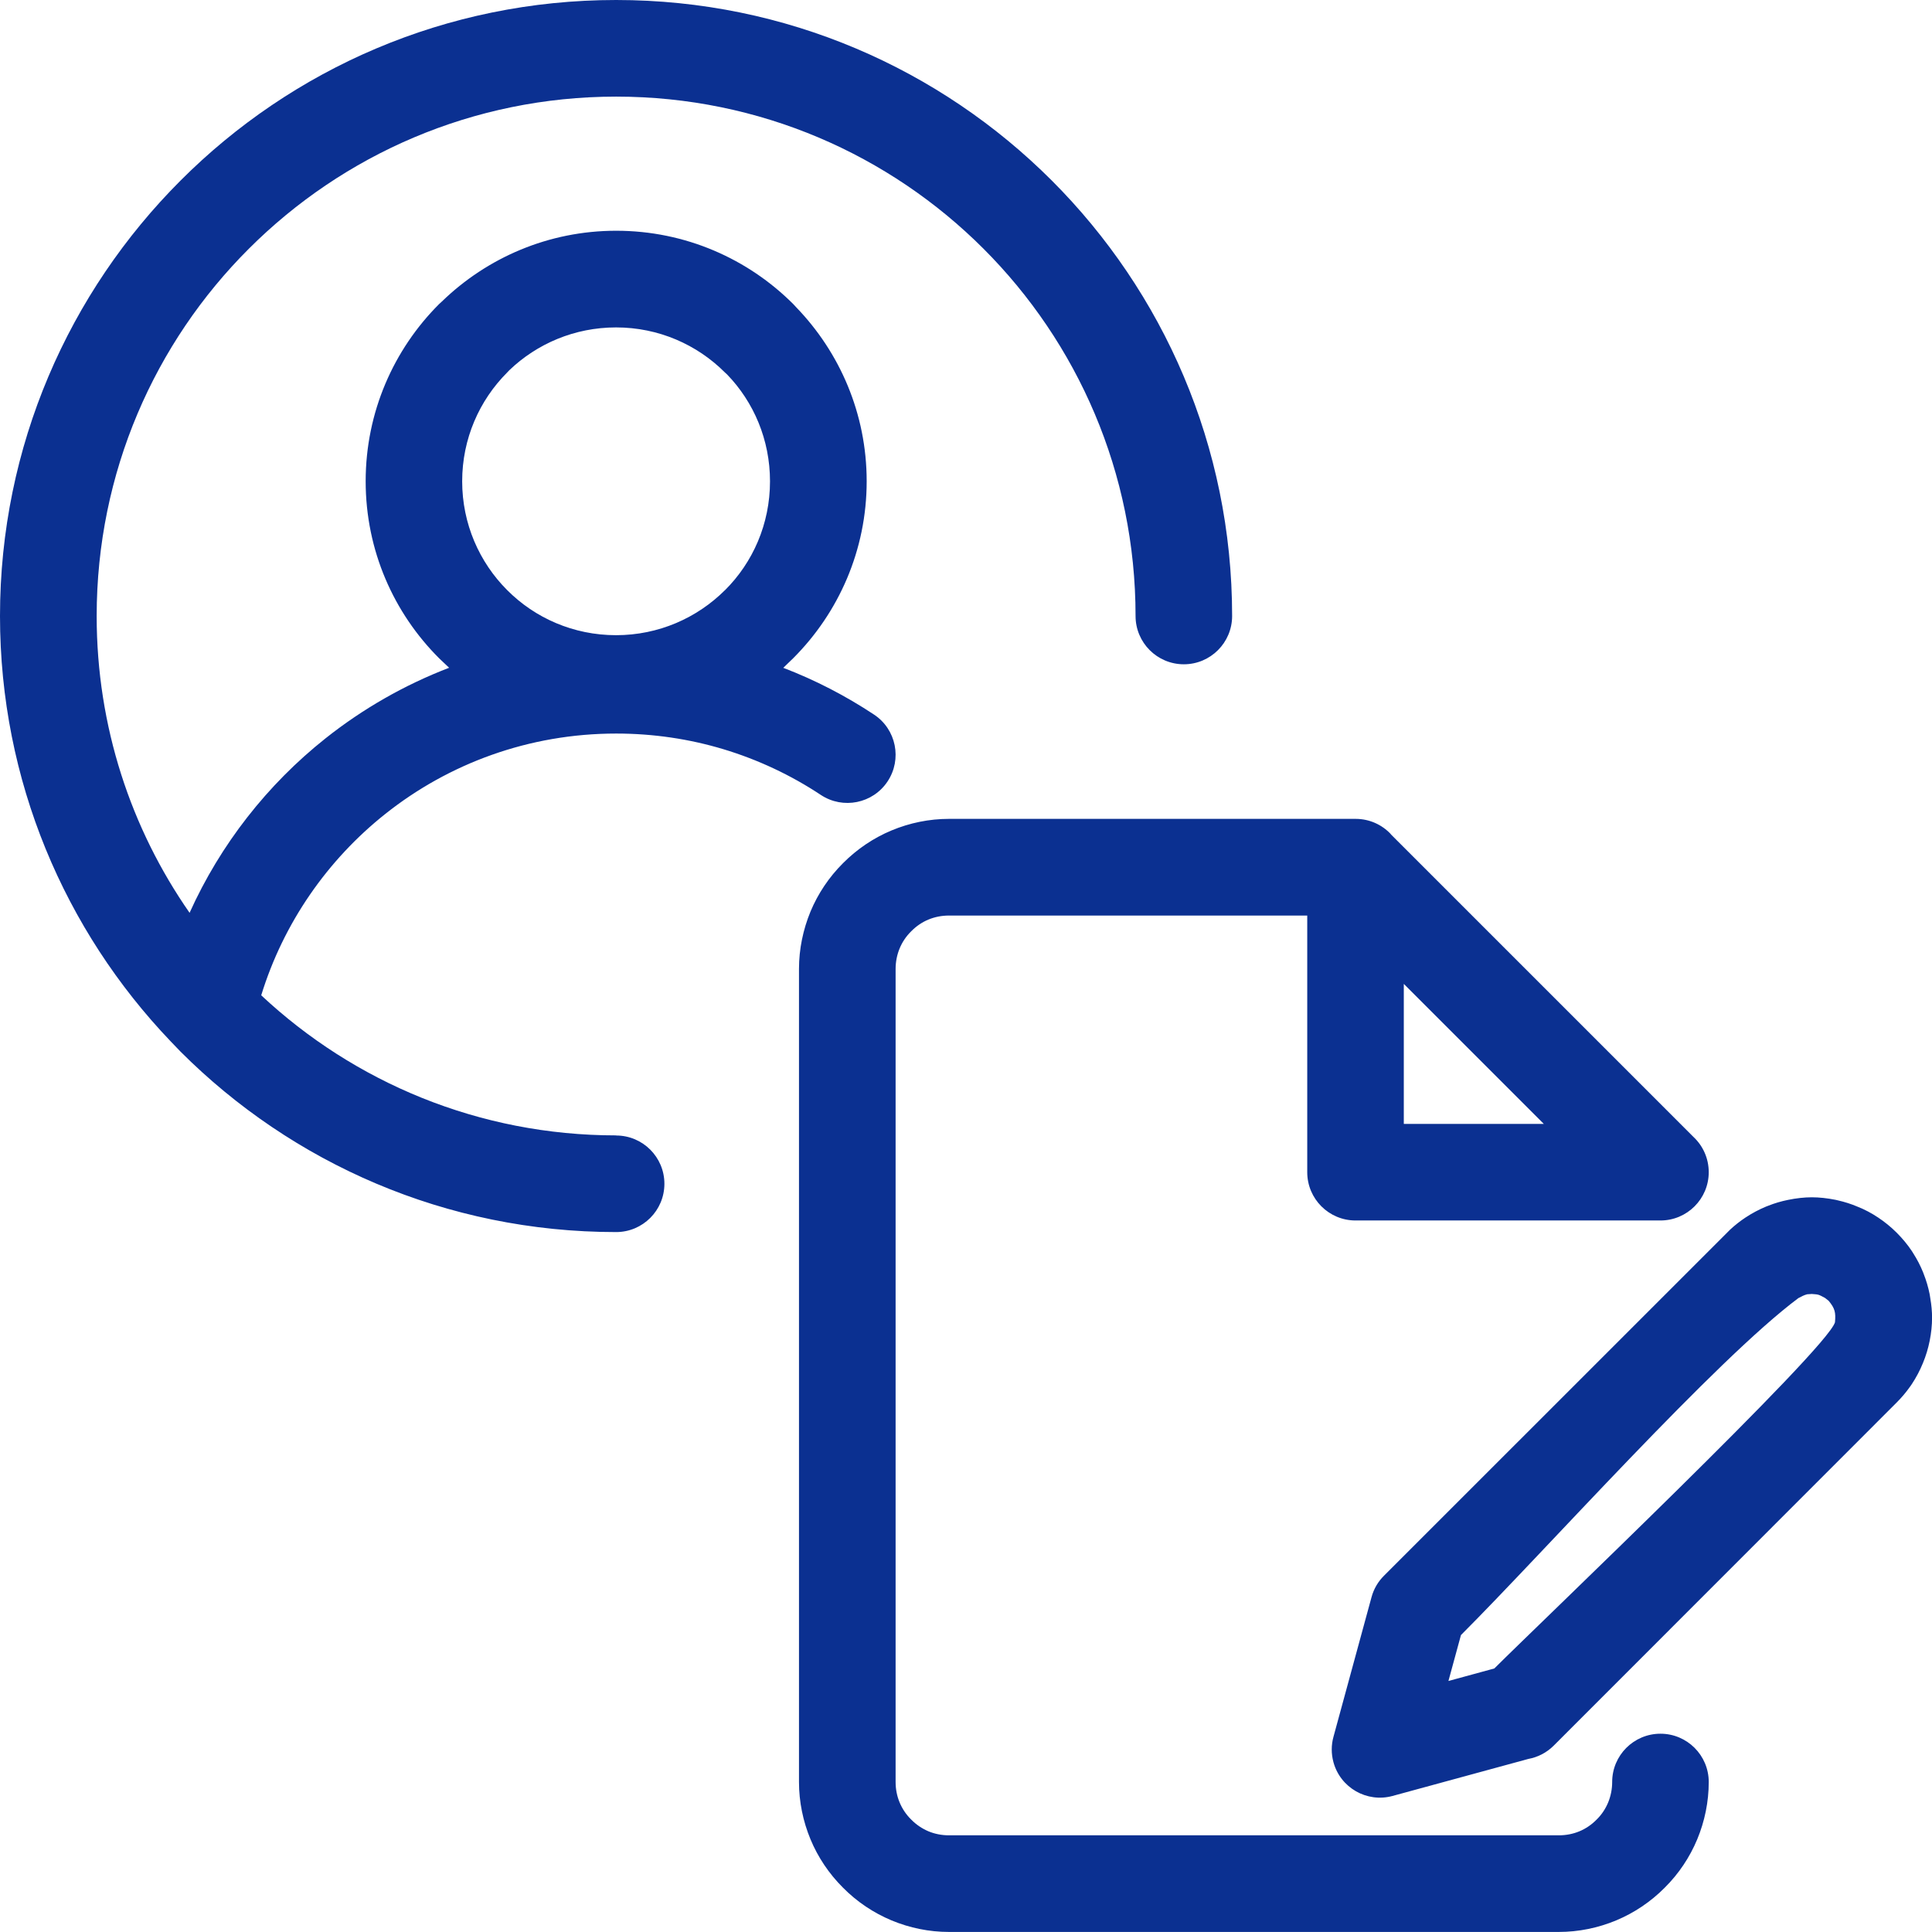
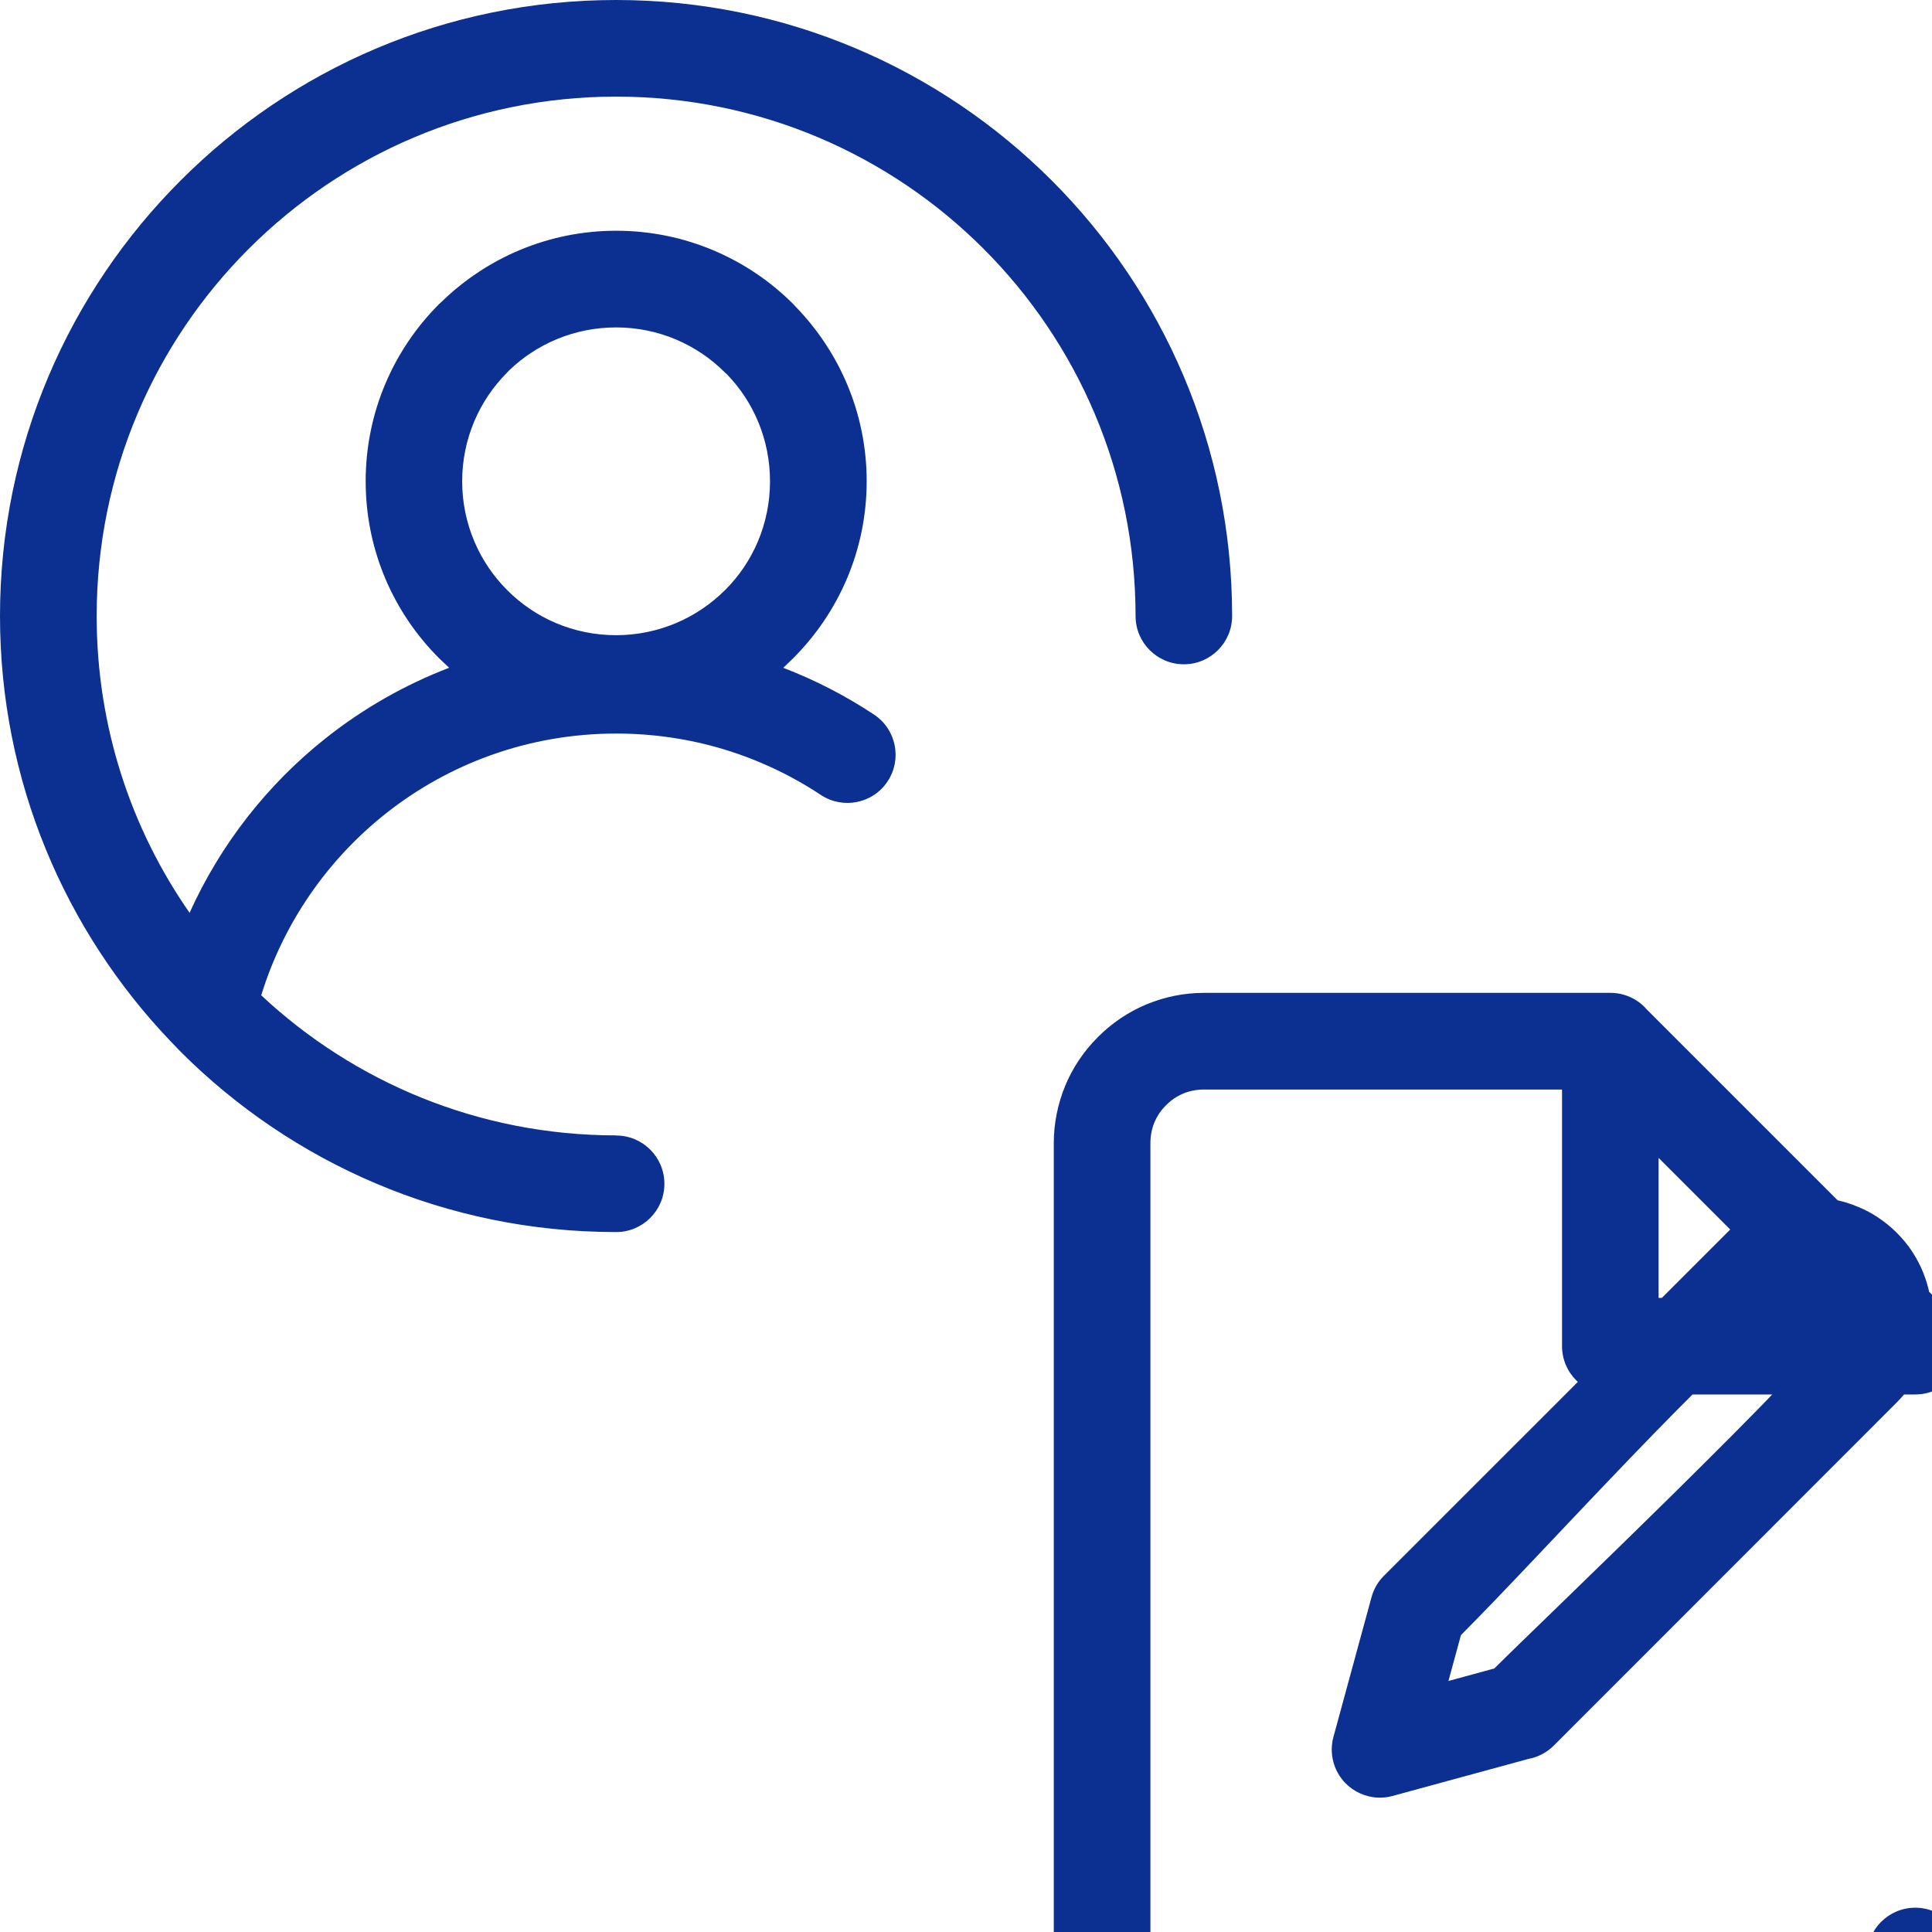
<svg xmlns="http://www.w3.org/2000/svg" xml:space="preserve" width="100%" height="100%" version="1.1" shape-rendering="geometricPrecision" text-rendering="geometricPrecision" image-rendering="optimizeQuality" fill-rule="evenodd" clip-rule="evenodd" viewBox="0 0 333.33 333.33">
  <g id="Layer_x0020_1">
-     <path fill="#0B3091" fill-rule="nonzero" d="M106.3 195.91c4.6,0 8.33,3.73 8.33,8.33 0,4.6 -3.73,8.33 -8.33,8.33 -29.35,0 -55.93,-11.9 -75.16,-31.14l-1.71 -1.78c-18.23,-19.09 -29.43,-44.94 -29.43,-73.37 0,-29.31 11.91,-55.88 31.15,-75.13 19.22,-19.25 45.8,-31.15 75.15,-31.15 29.34,0 55.91,11.9 75.15,31.13 19.23,19.23 31.13,45.81 31.13,75.15 0,4.6 -3.73,8.33 -8.33,8.33 -4.6,0 -8.33,-3.73 -8.33,-8.33 0,-24.75 -10.03,-47.16 -26.24,-63.37 -16.21,-16.21 -38.62,-26.24 -63.37,-26.24 -24.75,0 -47.17,10.04 -63.38,26.25 -16.22,16.19 -26.25,38.6 -26.25,63.37 0,19.05 5.93,36.7 16.03,51.2 5.33,-11.82 13.42,-22.13 23.44,-30.09 6.4,-5.08 13.58,-9.21 21.34,-12.19l-1.71 -1.62c-7.85,-7.82 -12.69,-18.63 -12.69,-30.56 0,-11.93 4.84,-22.74 12.66,-30.56l0.5 -0.46c7.78,-7.54 18.39,-12.2 30.06,-12.2 11.93,0 22.74,4.84 30.56,12.66l0.47 0.51c7.55,7.8 12.19,18.4 12.19,30.05 0,11.9 -4.84,22.7 -12.68,30.54l-1.71 1.65c5.54,2.12 10.78,4.84 15.66,8.07 3.83,2.53 4.87,7.7 2.34,11.52 -2.53,3.83 -7.7,4.87 -11.52,2.34 -5.13,-3.4 -10.8,-6.08 -16.84,-7.9 -5.82,-1.75 -12.03,-2.69 -18.47,-2.69 -15.06,0 -28.89,5.18 -39.81,13.85 -10.01,7.95 -17.59,18.83 -21.43,31.31 16.02,14.99 37.56,24.17 61.24,24.17zm18.79 -94.09c4.8,-4.78 7.76,-11.42 7.76,-18.78 0,-7.17 -2.81,-13.67 -7.39,-18.42l-0.39 -0.36c-4.8,-4.8 -11.44,-7.77 -18.78,-7.77 -7.16,0 -13.66,2.82 -18.43,7.4l-0.35 0.37c-4.8,4.8 -7.77,11.44 -7.77,18.78 0,7.33 2.97,13.98 7.77,18.78 4.79,4.81 11.44,7.77 18.78,7.77 7.33,0 13.98,-2.97 18.79,-7.77zm173.42 110.32c0.82,-0.76 1.71,-1.46 2.63,-2.07 1.13,-0.75 2.35,-1.4 3.59,-1.91l0.37 -0.14c1.07,-0.43 2.21,-0.76 3.38,-1 1.46,-0.3 2.84,-0.45 4.11,-0.45 1.28,0 2.67,0.15 4.12,0.44l0.42 0.1c1.14,0.26 2.25,0.61 3.33,1.07 1.26,0.49 2.47,1.14 3.59,1.89 1.11,0.74 2.19,1.61 3.17,2.59 0.98,0.98 1.87,2.04 2.63,3.18l0.23 0.37c0.68,1.06 1.24,2.15 1.69,3.25l0.11 0.29c0.46,1.16 0.81,2.35 1.05,3.56l0.11 0.7c0.2,1.17 0.3,2.28 0.3,3.31 0,1.32 -0.14,2.67 -0.41,4.01 -0.26,1.3 -0.65,2.61 -1.17,3.85 -0.51,1.26 -1.16,2.48 -1.91,3.62l-0.3 0.43c-0.69,0.98 -1.47,1.9 -2.31,2.74l-59.17 59.2c-1.24,1.24 -2.78,2.01 -4.38,2.3l-23.44 6.39c-4.42,1.2 -8.99,-1.41 -10.19,-5.83 -0.4,-1.48 -0.38,-2.98 0,-4.36l6.57 -24.11c0.39,-1.45 1.15,-2.7 2.14,-3.69l59.73 -59.72zm11.81 11.79c-14.42,10.75 -43.72,43.63 -58.26,58.17l-2.16 7.92 7.92 -2.16c7.58,-7.58 57.35,-54.97 58.77,-59.72 0.15,-1.71 0,-2.38 -1.08,-3.7l-0.63 -0.5c-1.08,-0.57 -1.03,-0.61 -2.28,-0.69l-0.79 0.05c-0.59,0.15 -0.94,0.36 -1.48,0.64zm-43.96 -30.02l-24.16 -24.16 0 24.16 24.16 0zm-26.41 -49.98l52.23 52.23c1.62,1.52 2.63,3.68 2.63,6.08 0,4.6 -3.73,8.33 -8.33,8.33l-52.61 0c-4.6,0 -8.33,-3.73 -8.33,-8.33l0 -44.28 -61.81 0c-1.25,0 -2.46,0.24 -3.54,0.69 -1.09,0.45 -2.09,1.13 -2.93,1.98l-0.1 0.1c-0.83,0.82 -1.5,1.82 -1.95,2.91 -0.44,1.07 -0.69,2.28 -0.69,3.52l0 140.29c0,1.24 0.24,2.45 0.69,3.52 0.45,1.09 1.12,2.09 1.95,2.91l0.1 0.1c0.84,0.85 1.85,1.52 2.93,1.98 1.08,0.45 2.29,0.69 3.54,0.69l105.22 0c1.25,0 2.46,-0.24 3.54,-0.69 1.09,-0.45 2.09,-1.13 2.93,-1.98l0.1 -0.1c0.83,-0.82 1.49,-1.82 1.94,-2.91 0.44,-1.07 0.69,-2.28 0.69,-3.52 0,-4.6 3.73,-8.33 8.33,-8.33 4.6,0 8.33,3.73 8.33,8.33 0,3.4 -0.69,6.77 -1.99,9.9 -1.28,3.07 -3.17,5.92 -5.6,8.33 -2.43,2.45 -5.28,4.35 -8.36,5.64 -3.14,1.31 -6.51,2 -9.92,2l-105.22 0c-3.41,0 -6.78,-0.69 -9.92,-2 -3.08,-1.29 -5.94,-3.19 -8.36,-5.64 -2.42,-2.41 -4.32,-5.25 -5.6,-8.33 -1.3,-3.13 -1.99,-6.5 -1.99,-9.9l0 -140.29c0,-3.4 0.7,-6.77 1.99,-9.9 1.28,-3.07 3.18,-5.92 5.6,-8.33 2.43,-2.45 5.28,-4.36 8.37,-5.65 3.14,-1.31 6.51,-2 9.92,-2l70.15 0c2.4,0 4.56,1.01 6.08,2.63z" />
+     <path fill="#0B3091" fill-rule="nonzero" d="M106.3 195.91c4.6,0 8.33,3.73 8.33,8.33 0,4.6 -3.73,8.33 -8.33,8.33 -29.35,0 -55.93,-11.9 -75.16,-31.14l-1.71 -1.78c-18.23,-19.09 -29.43,-44.94 -29.43,-73.37 0,-29.31 11.91,-55.88 31.15,-75.13 19.22,-19.25 45.8,-31.15 75.15,-31.15 29.34,0 55.91,11.9 75.15,31.13 19.23,19.23 31.13,45.81 31.13,75.15 0,4.6 -3.73,8.33 -8.33,8.33 -4.6,0 -8.33,-3.73 -8.33,-8.33 0,-24.75 -10.03,-47.16 -26.24,-63.37 -16.21,-16.21 -38.62,-26.24 -63.37,-26.24 -24.75,0 -47.17,10.04 -63.38,26.25 -16.22,16.19 -26.25,38.6 -26.25,63.37 0,19.05 5.93,36.7 16.03,51.2 5.33,-11.82 13.42,-22.13 23.44,-30.09 6.4,-5.08 13.58,-9.21 21.34,-12.19l-1.71 -1.62c-7.85,-7.82 -12.69,-18.63 -12.69,-30.56 0,-11.93 4.84,-22.74 12.66,-30.56l0.5 -0.46c7.78,-7.54 18.39,-12.2 30.06,-12.2 11.93,0 22.74,4.84 30.56,12.66l0.47 0.51c7.55,7.8 12.19,18.4 12.19,30.05 0,11.9 -4.84,22.7 -12.68,30.54l-1.71 1.65c5.54,2.12 10.78,4.84 15.66,8.07 3.83,2.53 4.87,7.7 2.34,11.52 -2.53,3.83 -7.7,4.87 -11.52,2.34 -5.13,-3.4 -10.8,-6.08 -16.84,-7.9 -5.82,-1.75 -12.03,-2.69 -18.47,-2.69 -15.06,0 -28.89,5.18 -39.81,13.85 -10.01,7.95 -17.59,18.83 -21.43,31.31 16.02,14.99 37.56,24.17 61.24,24.17zm18.79 -94.09c4.8,-4.78 7.76,-11.42 7.76,-18.78 0,-7.17 -2.81,-13.67 -7.39,-18.42l-0.39 -0.36c-4.8,-4.8 -11.44,-7.77 -18.78,-7.77 -7.16,0 -13.66,2.82 -18.43,7.4l-0.35 0.37c-4.8,4.8 -7.77,11.44 -7.77,18.78 0,7.33 2.97,13.98 7.77,18.78 4.79,4.81 11.44,7.77 18.78,7.77 7.33,0 13.98,-2.97 18.79,-7.77zm173.42 110.32c0.82,-0.76 1.71,-1.46 2.63,-2.07 1.13,-0.75 2.35,-1.4 3.59,-1.91l0.37 -0.14c1.07,-0.43 2.21,-0.76 3.38,-1 1.46,-0.3 2.84,-0.45 4.11,-0.45 1.28,0 2.67,0.15 4.12,0.44l0.42 0.1c1.14,0.26 2.25,0.61 3.33,1.07 1.26,0.49 2.47,1.14 3.59,1.89 1.11,0.74 2.19,1.61 3.17,2.59 0.98,0.98 1.87,2.04 2.63,3.18l0.23 0.37c0.68,1.06 1.24,2.15 1.69,3.25l0.11 0.29c0.46,1.16 0.81,2.35 1.05,3.56l0.11 0.7c0.2,1.17 0.3,2.28 0.3,3.31 0,1.32 -0.14,2.67 -0.41,4.01 -0.26,1.3 -0.65,2.61 -1.17,3.85 -0.51,1.26 -1.16,2.48 -1.91,3.62l-0.3 0.43c-0.69,0.98 -1.47,1.9 -2.31,2.74l-59.17 59.2c-1.24,1.24 -2.78,2.01 -4.38,2.3l-23.44 6.39c-4.42,1.2 -8.99,-1.41 -10.19,-5.83 -0.4,-1.48 -0.38,-2.98 0,-4.36l6.57 -24.11c0.39,-1.45 1.15,-2.7 2.14,-3.69l59.73 -59.72zm11.81 11.79c-14.42,10.75 -43.72,43.63 -58.26,58.17l-2.16 7.92 7.92 -2.16c7.58,-7.58 57.35,-54.97 58.77,-59.72 0.15,-1.71 0,-2.38 -1.08,-3.7l-0.63 -0.5c-1.08,-0.57 -1.03,-0.61 -2.28,-0.69l-0.79 0.05c-0.59,0.15 -0.94,0.36 -1.48,0.64zl-24.16 -24.16 0 24.16 24.16 0zm-26.41 -49.98l52.23 52.23c1.62,1.52 2.63,3.68 2.63,6.08 0,4.6 -3.73,8.33 -8.33,8.33l-52.61 0c-4.6,0 -8.33,-3.73 -8.33,-8.33l0 -44.28 -61.81 0c-1.25,0 -2.46,0.24 -3.54,0.69 -1.09,0.45 -2.09,1.13 -2.93,1.98l-0.1 0.1c-0.83,0.82 -1.5,1.82 -1.95,2.91 -0.44,1.07 -0.69,2.28 -0.69,3.52l0 140.29c0,1.24 0.24,2.45 0.69,3.52 0.45,1.09 1.12,2.09 1.95,2.91l0.1 0.1c0.84,0.85 1.85,1.52 2.93,1.98 1.08,0.45 2.29,0.69 3.54,0.69l105.22 0c1.25,0 2.46,-0.24 3.54,-0.69 1.09,-0.45 2.09,-1.13 2.93,-1.98l0.1 -0.1c0.83,-0.82 1.49,-1.82 1.94,-2.91 0.44,-1.07 0.69,-2.28 0.69,-3.52 0,-4.6 3.73,-8.33 8.33,-8.33 4.6,0 8.33,3.73 8.33,8.33 0,3.4 -0.69,6.77 -1.99,9.9 -1.28,3.07 -3.17,5.92 -5.6,8.33 -2.43,2.45 -5.28,4.35 -8.36,5.64 -3.14,1.31 -6.51,2 -9.92,2l-105.22 0c-3.41,0 -6.78,-0.69 -9.92,-2 -3.08,-1.29 -5.94,-3.19 -8.36,-5.64 -2.42,-2.41 -4.32,-5.25 -5.6,-8.33 -1.3,-3.13 -1.99,-6.5 -1.99,-9.9l0 -140.29c0,-3.4 0.7,-6.77 1.99,-9.9 1.28,-3.07 3.18,-5.92 5.6,-8.33 2.43,-2.45 5.28,-4.36 8.37,-5.65 3.14,-1.31 6.51,-2 9.92,-2l70.15 0c2.4,0 4.56,1.01 6.08,2.63z" />
  </g>
</svg>